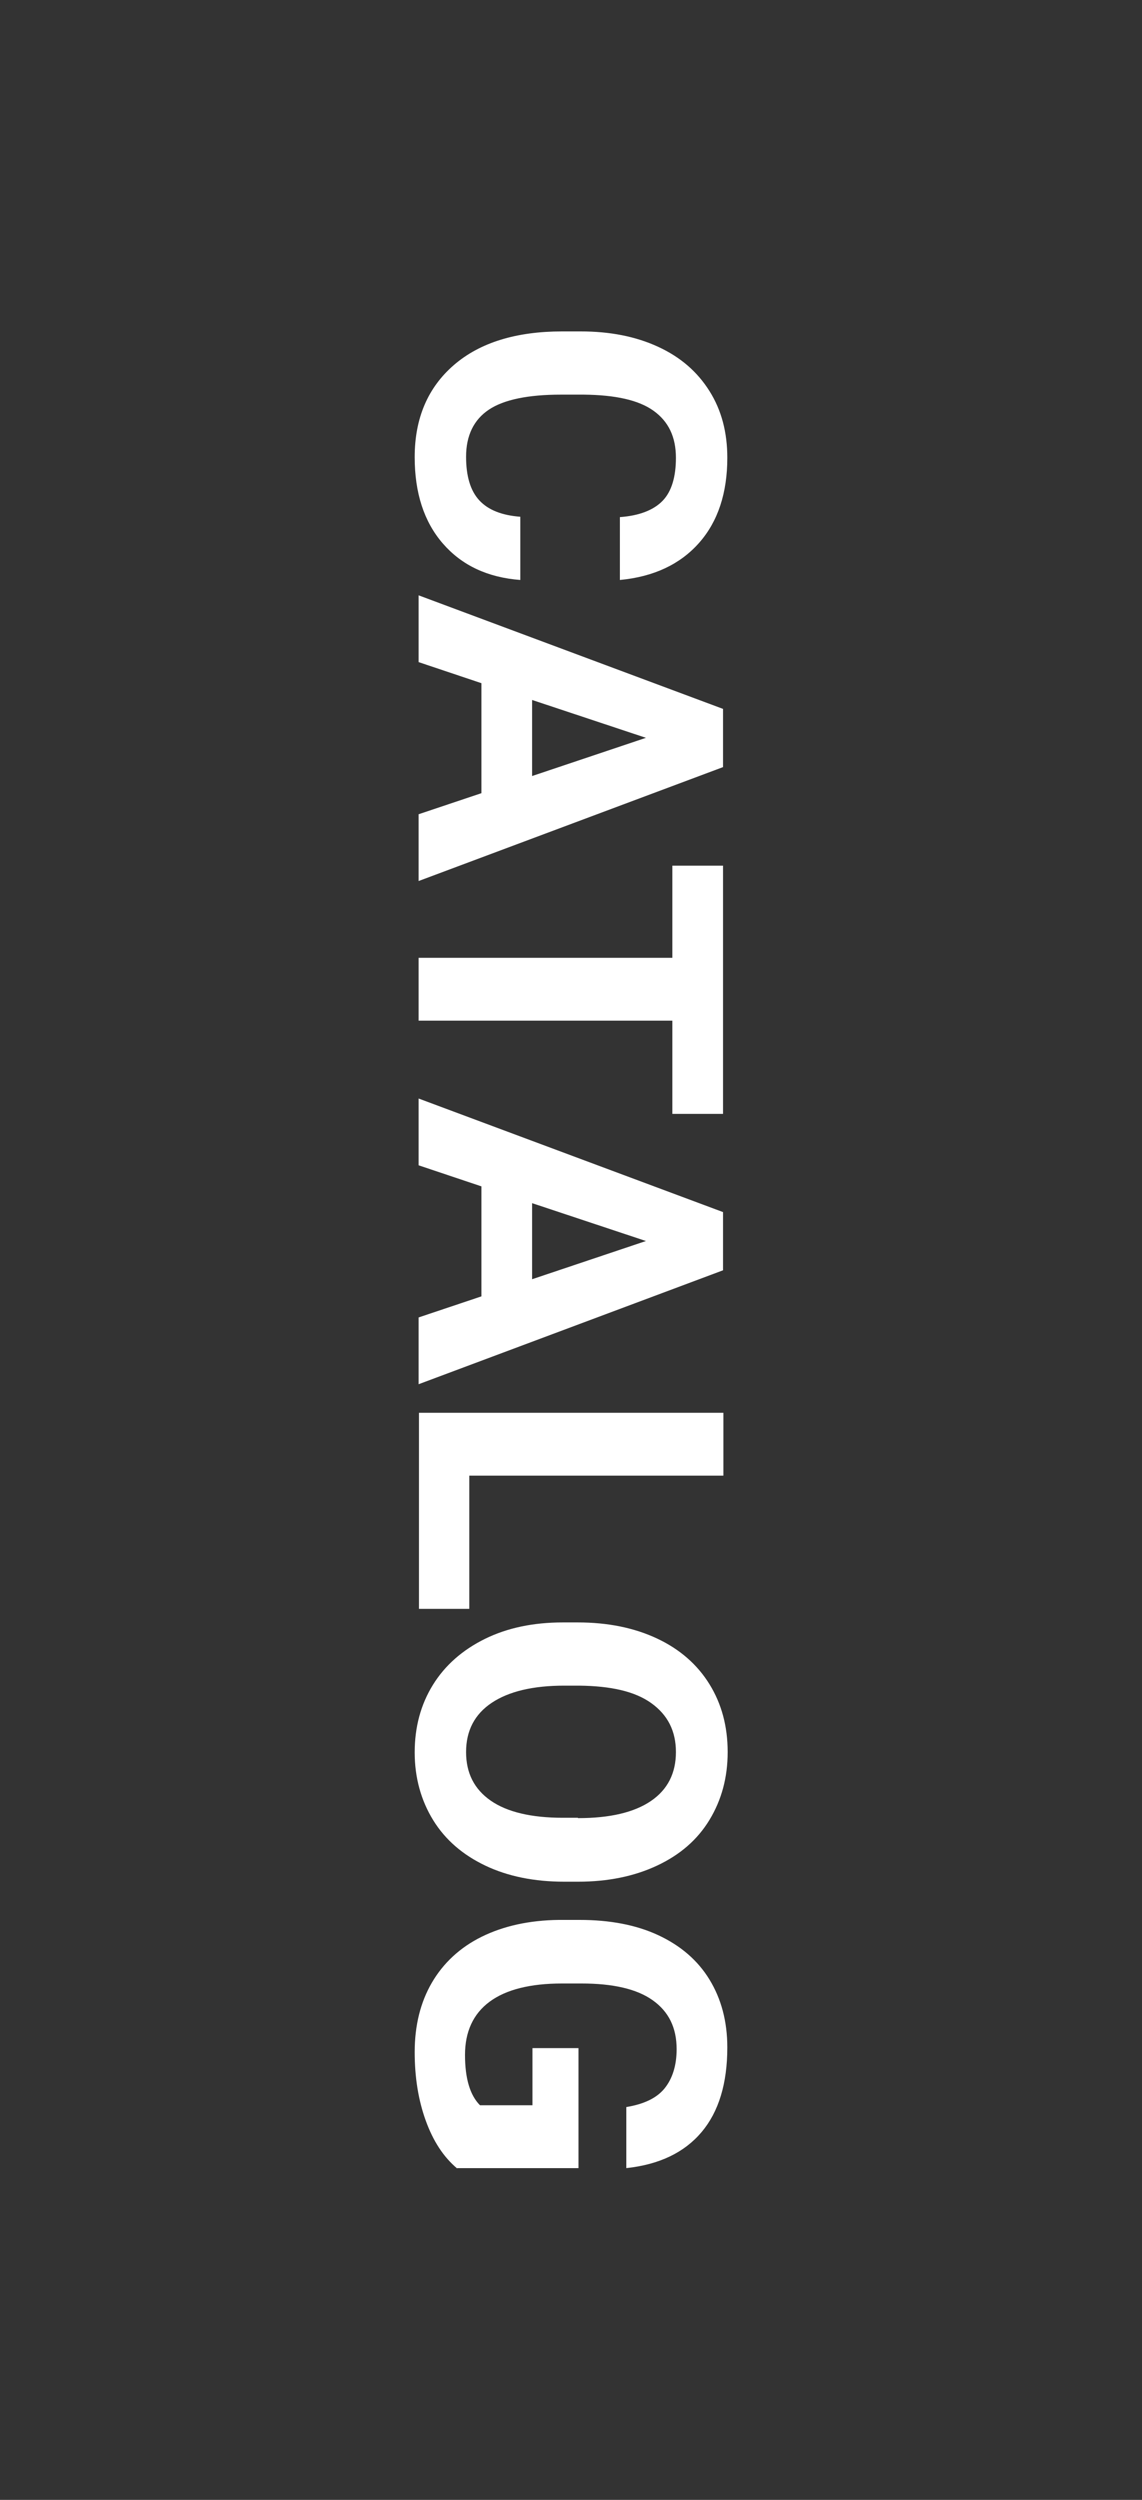
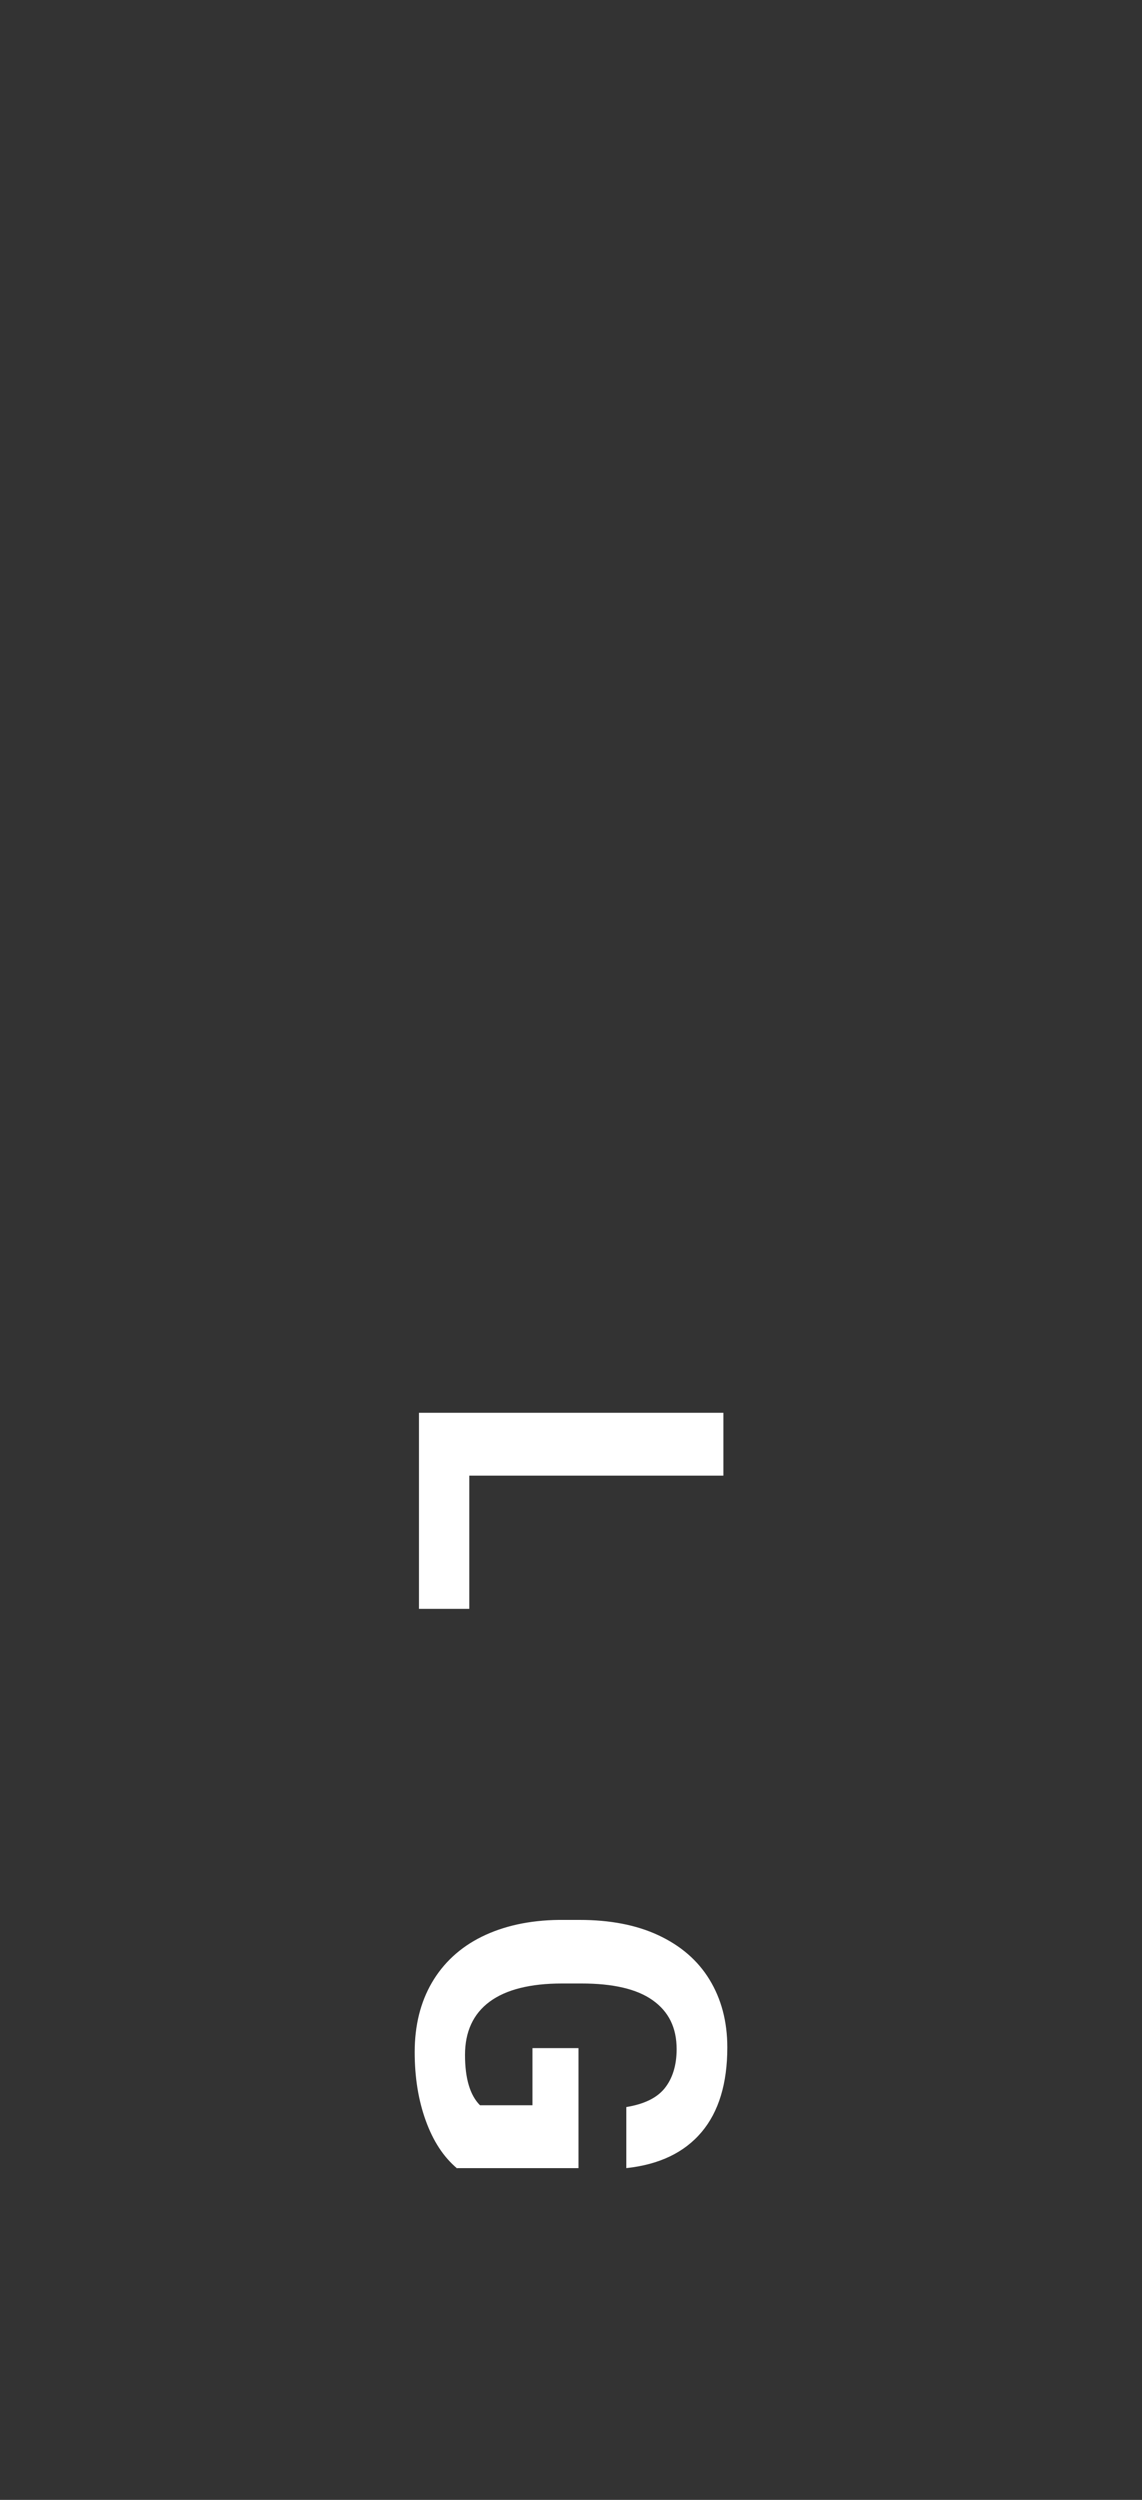
<svg xmlns="http://www.w3.org/2000/svg" id="_レイヤー_1" data-name="レイヤー 1" viewBox="0 0 32 70">
  <rect x="0" y="0" width="32" height="70" fill="#333333" stroke="none" />
  <defs>
    <style>
      .cls-1 {
        fill: #fff;
        stroke-width: 0px;
      }
    </style>
  </defs>
-   <path class="cls-1" d="m14.58,16.24c-.92-.07-1.64-.41-2.17-1.02s-.79-1.42-.79-2.42c0-1.09.37-1.95,1.1-2.58s1.75-.94,3.03-.94h.52c.82,0,1.54.14,2.17.43s1.1.7,1.44,1.24.5,1.16.5,1.87c0,.98-.26,1.78-.79,2.38s-1.27.95-2.22,1.04v-1.76c.55-.04.95-.2,1.2-.46s.37-.67.37-1.2c0-.59-.21-1.02-.63-1.32s-1.07-.44-1.95-.45h-.64c-.92,0-1.6.14-2.02.42s-.64.72-.64,1.32c0,.54.12.95.37,1.22s.63.42,1.15.46v1.76Z" />
-   <path class="cls-1" d="m13.49,22.21v-3.08s-1.76-.59-1.76-.59v-1.87s8.53,3.18,8.53,3.18v1.63s-8.53,3.19-8.53,3.19v-1.87s1.76-.59,1.76-.59Zm1.42-2.61v2.13s3.19-1.07,3.19-1.07l-3.19-1.06Z" />
-   <path class="cls-1" d="m18.84,31.19v-2.61s-7.11,0-7.11,0v-1.76h7.11s0-2.58,0-2.58h1.42v6.95h-1.42Z" />
-   <path class="cls-1" d="m13.49,36.3v-3.08s-1.76-.59-1.76-.59v-1.87s8.53,3.18,8.53,3.18v1.63s-8.53,3.19-8.53,3.19v-1.87s1.76-.59,1.76-.59Zm1.42-2.61v2.13s3.19-1.07,3.19-1.07l-3.19-1.06Z" />
  <path class="cls-1" d="m13.15,41.32v3.73h-1.41v-5.49h8.53v1.76h-7.12Z" />
-   <path class="cls-1" d="m15.81,52.69c-.84,0-1.58-.15-2.21-.45s-1.12-.72-1.46-1.27-.52-1.19-.52-1.9c0-.71.17-1.34.51-1.89s.83-.98,1.46-1.29,1.36-.46,2.18-.46h.42c.84,0,1.58.15,2.22.45s1.13.73,1.47,1.28.51,1.18.51,1.9c0,.71-.17,1.34-.51,1.9s-.83.98-1.47,1.28-1.38.45-2.21.45h-.38Zm.39-1.78c.89,0,1.57-.16,2.04-.48s.7-.78.7-1.37c0-.59-.23-1.04-.69-1.37s-1.13-.48-2.02-.49h-.42c-.87,0-1.55.16-2.03.48s-.72.78-.72,1.38c0,.59.23,1.04.69,1.36s1.14.48,2.02.48h.42Z" />
  <path class="cls-1" d="m12.81,60.72c-.38-.32-.67-.76-.88-1.34s-.31-1.22-.31-1.92c0-.74.16-1.39.48-1.94s.79-.99,1.4-1.29,1.33-.46,2.16-.47h.58c.85,0,1.59.14,2.21.43s1.1.7,1.43,1.24.5,1.17.5,1.9c0,1.01-.24,1.8-.72,2.37s-1.18.91-2.11,1.01v-1.71c.49-.08.85-.25,1.07-.52s.34-.64.34-1.1c0-.6-.22-1.05-.67-1.37s-1.12-.47-2-.47h-.54c-.89,0-1.57.17-2.03.51s-.69.84-.69,1.49c0,.66.14,1.13.42,1.41h1.47s0-1.6,0-1.6h1.29v3.36h-3.4Z" />
</svg>